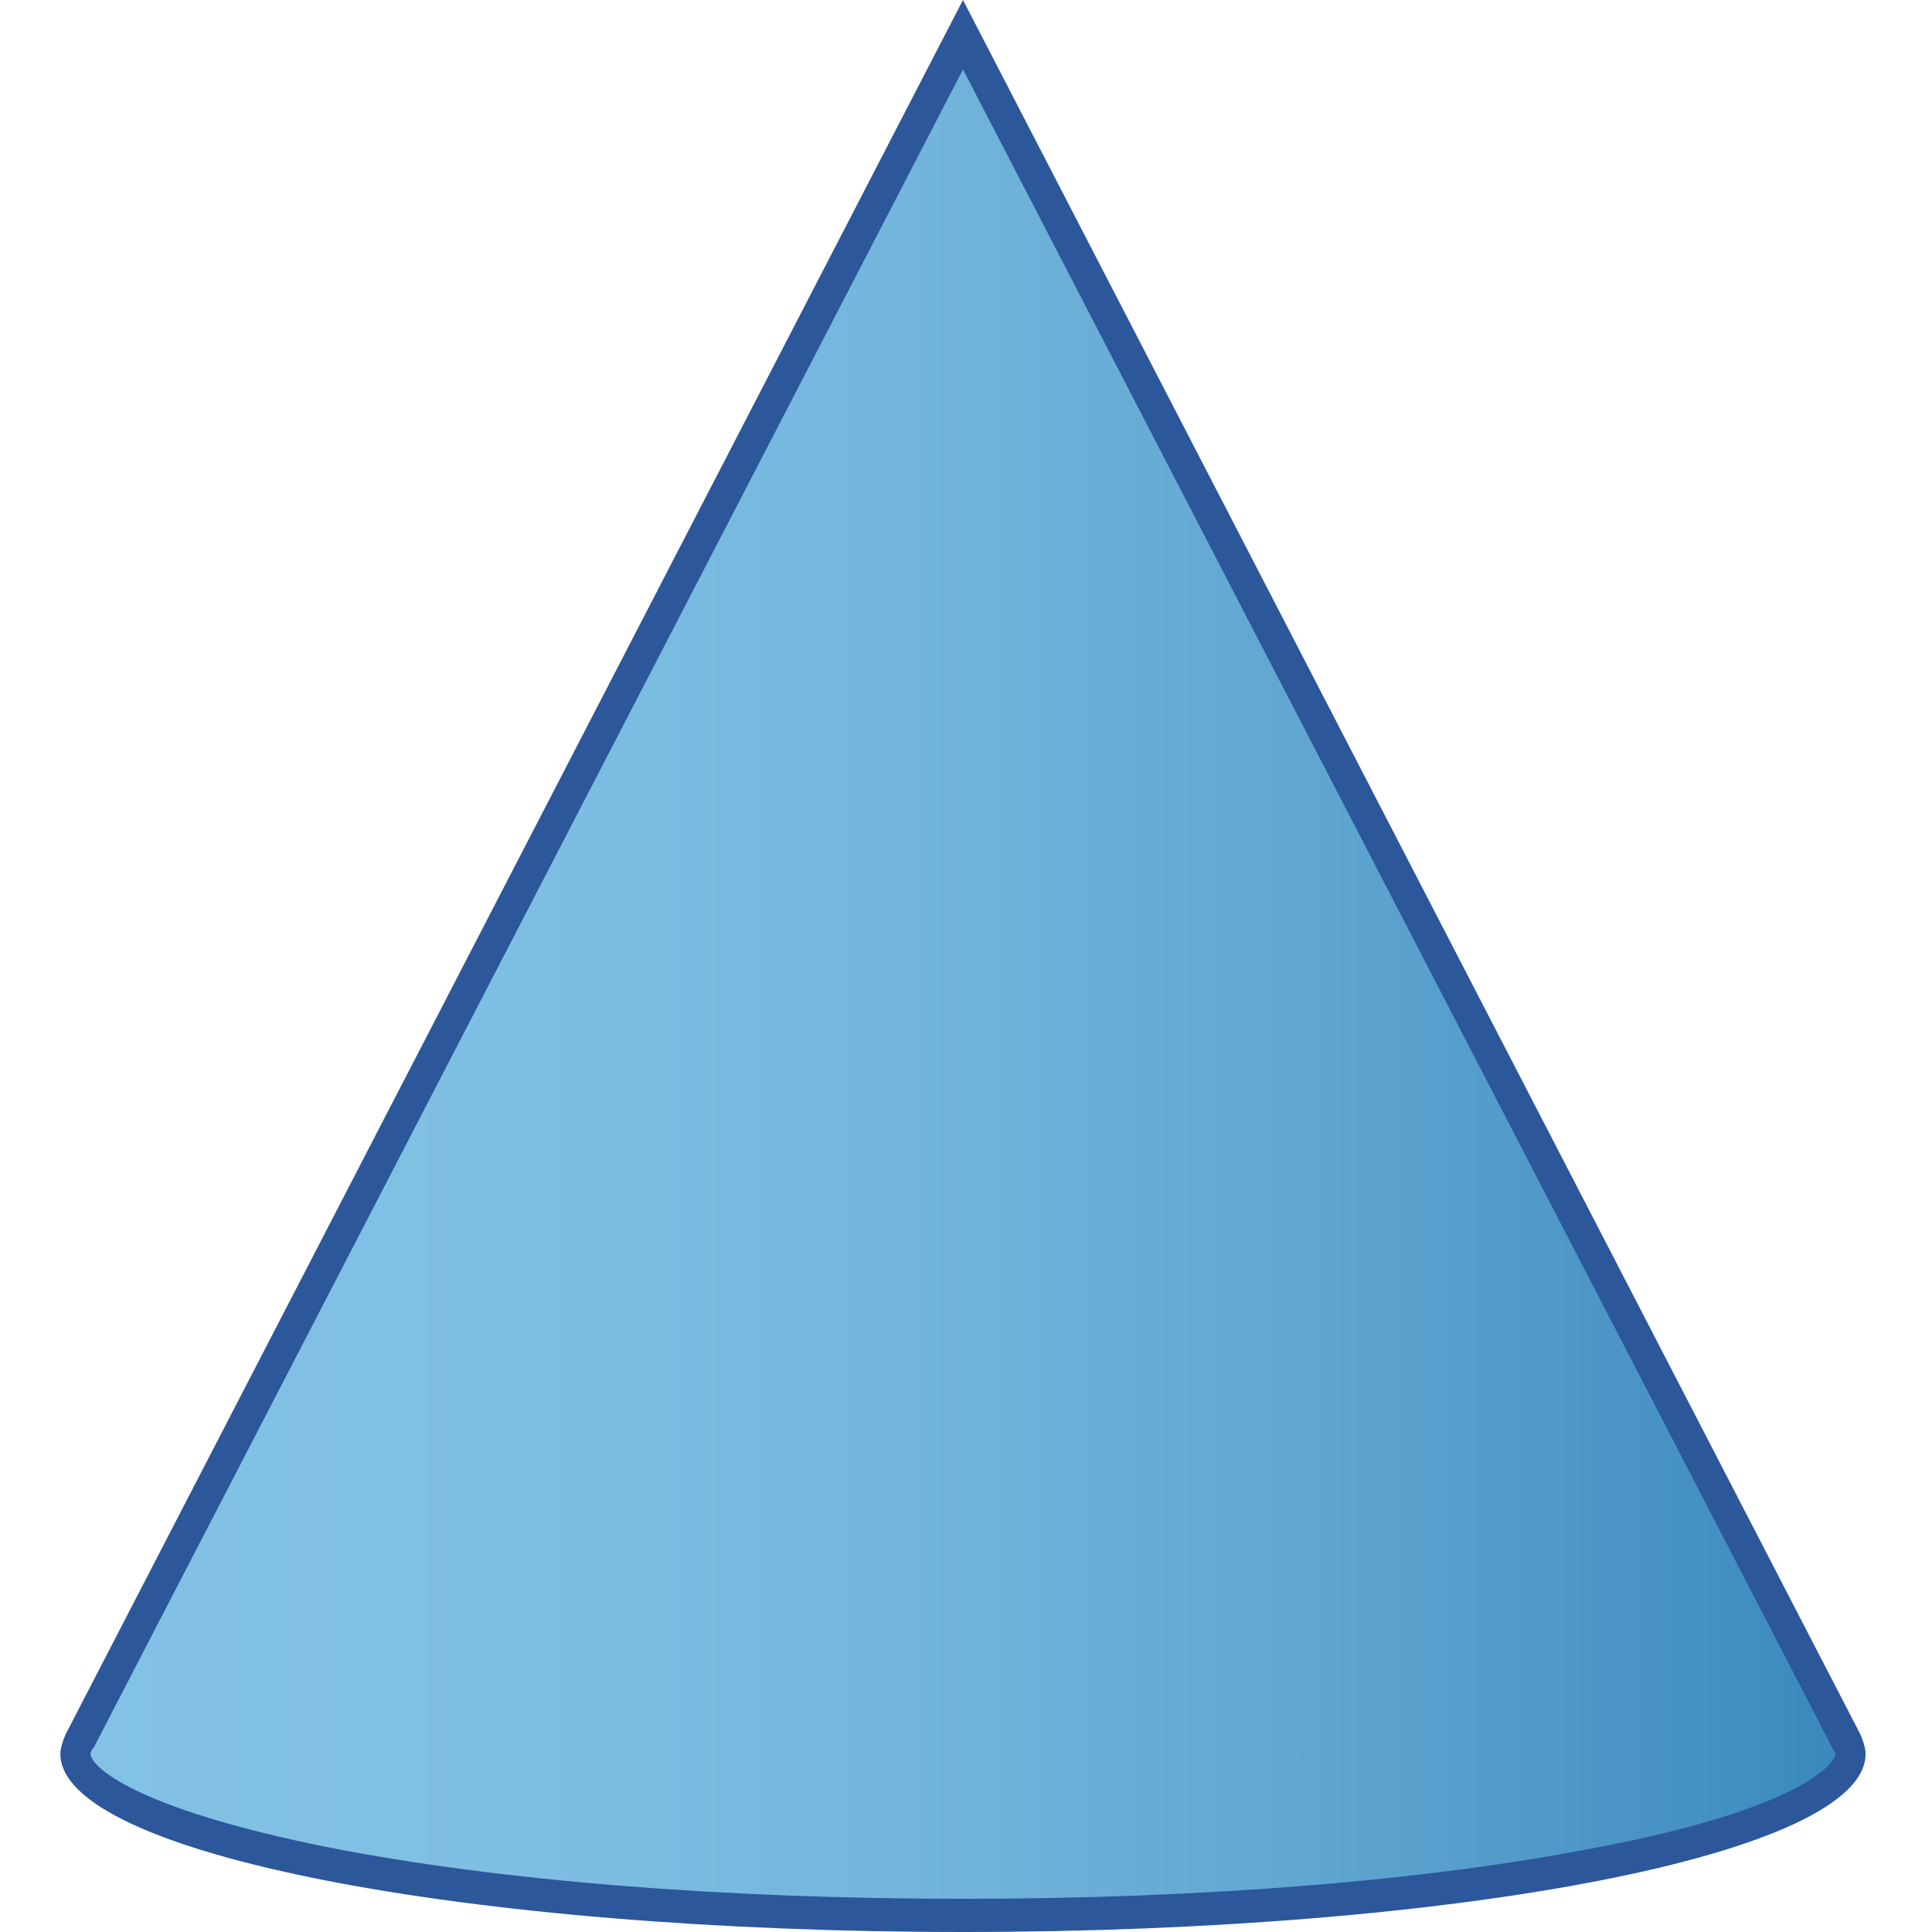
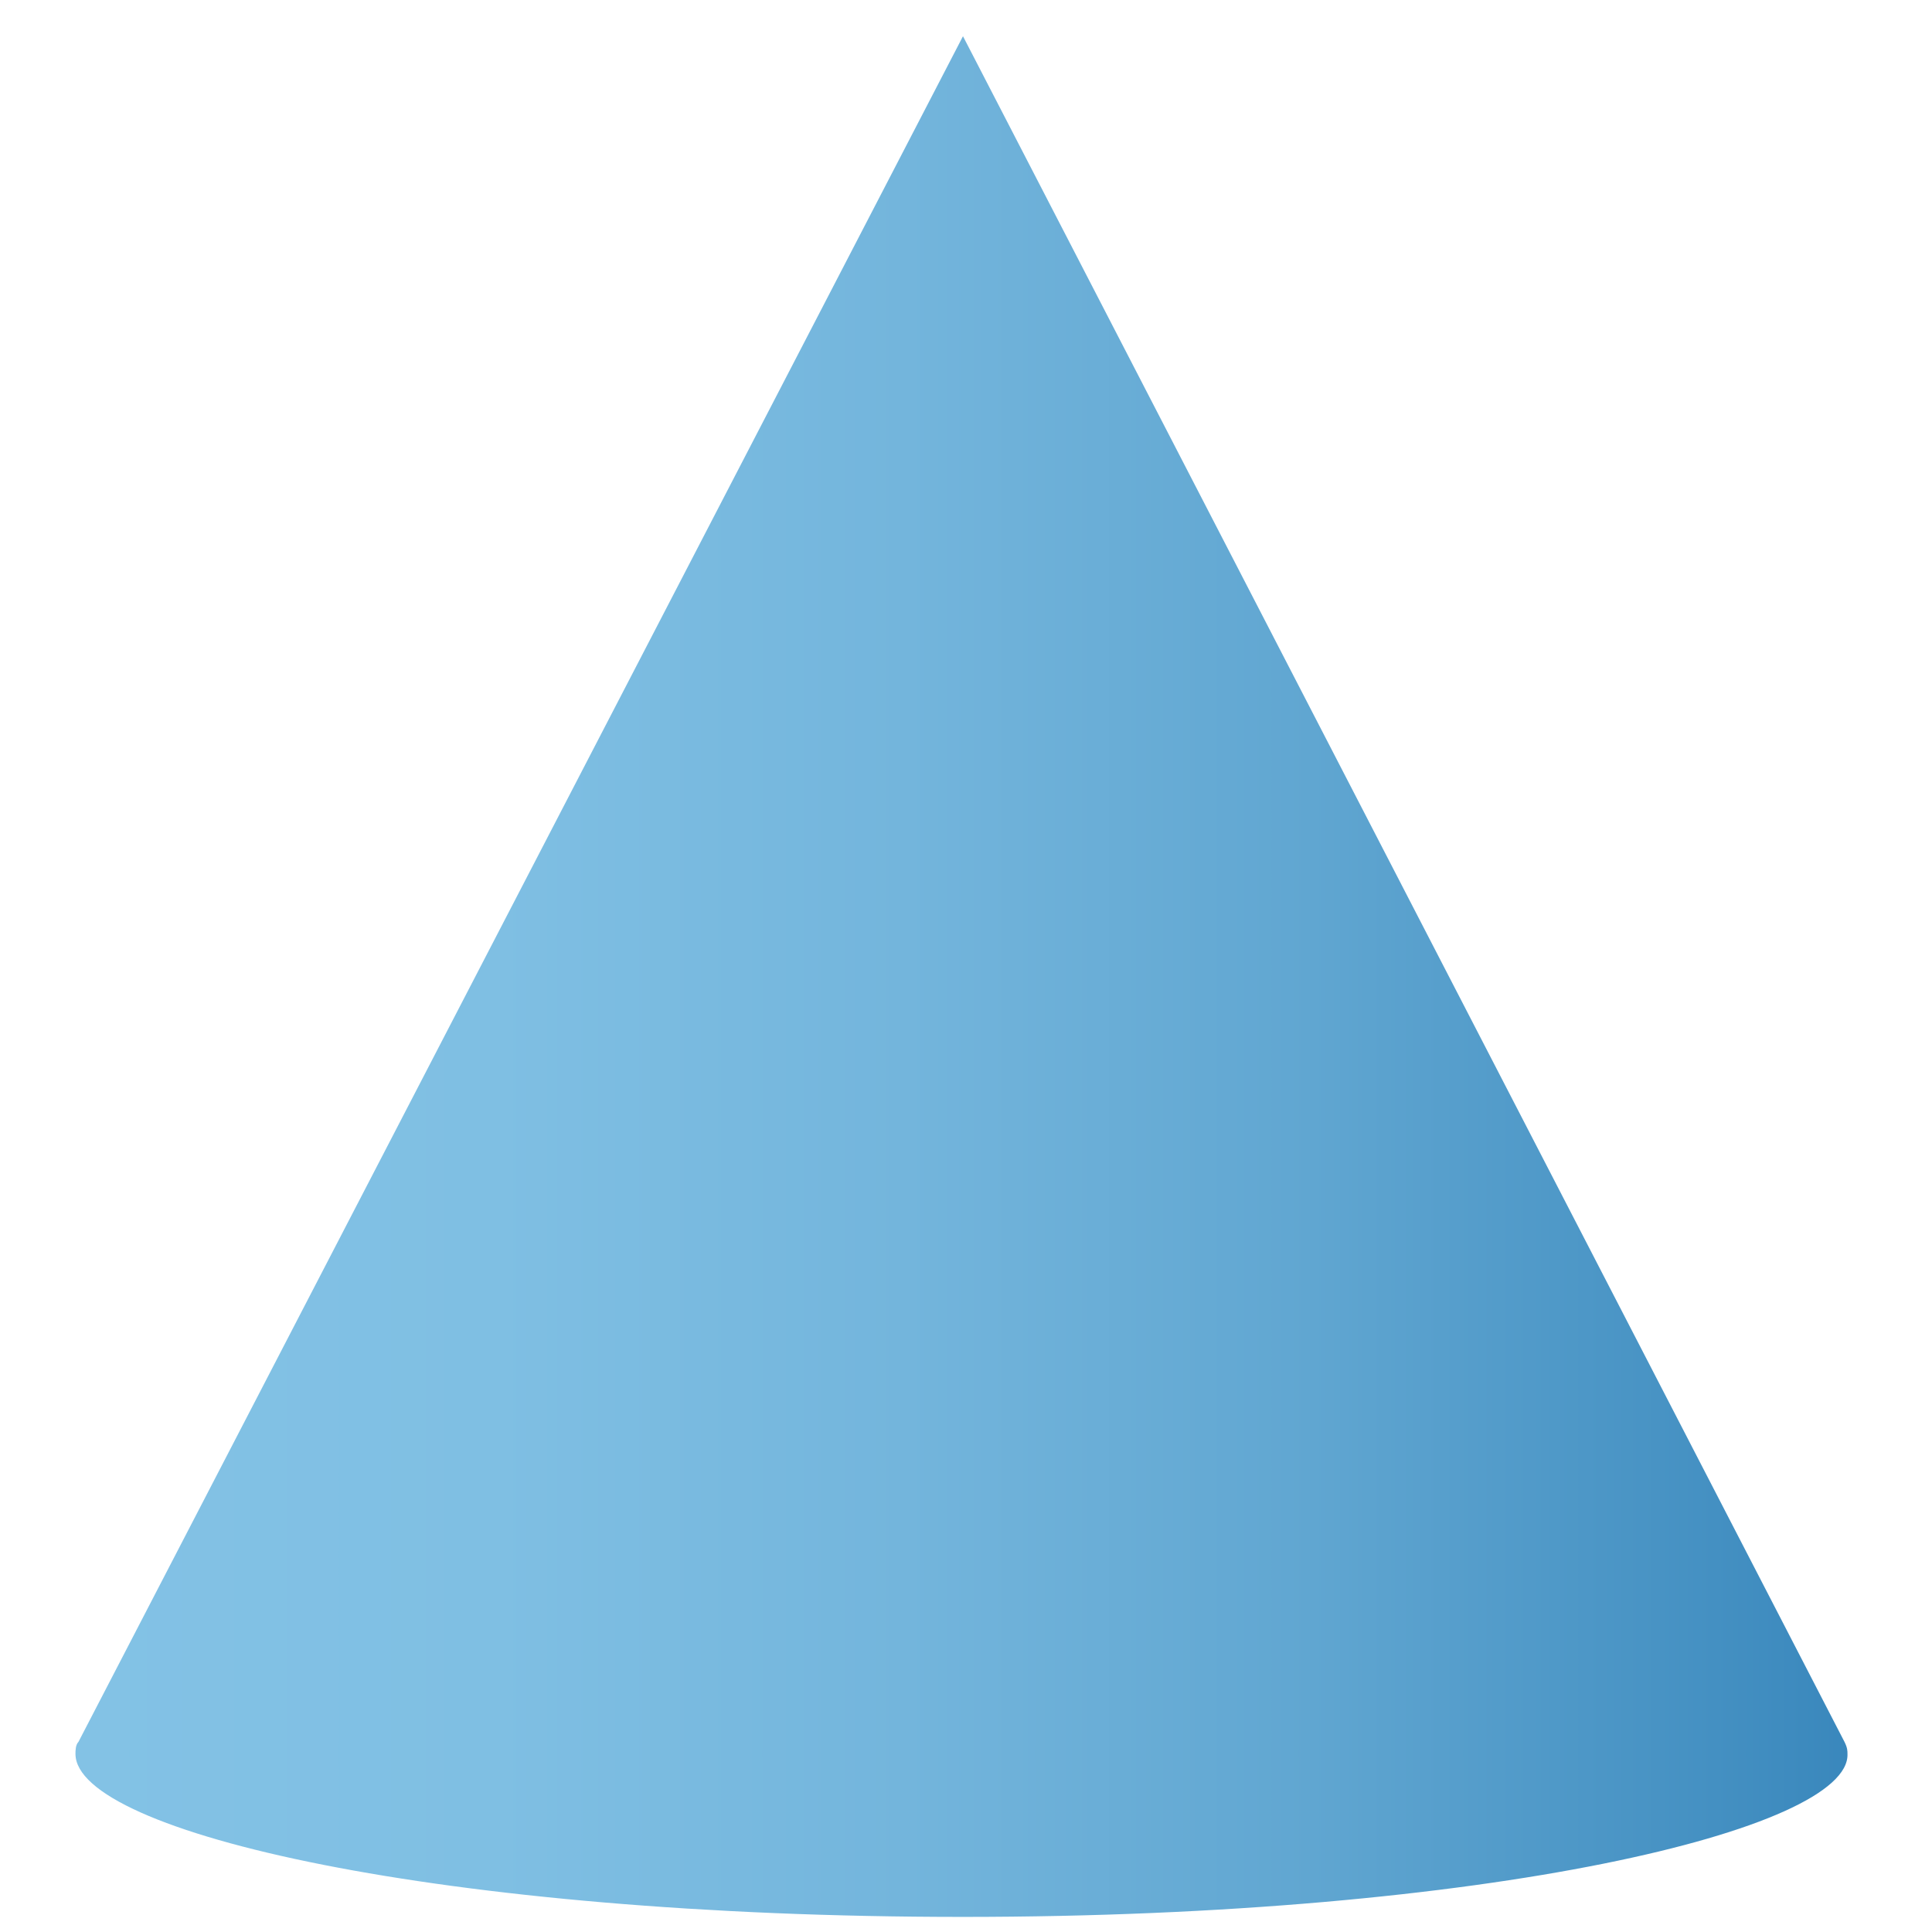
<svg xmlns="http://www.w3.org/2000/svg" version="1.1" id="Layer_1" x="0px" y="0px" viewBox="0 0 64 64" style="enable-background:new 0 0 64 64;" xml:space="preserve">
  <style type="text/css">
	.st0{fill:url(#SVGID_1_);}
	.st1{fill:#2C579A;}
</style>
  <g>
    <linearGradient id="SVGID_1_" gradientUnits="userSpaceOnUse" x1="2.549" y1="32.311" x2="61.346" y2="32.311">
      <stop offset="0" style="stop-color:#83C2E5" />
      <stop offset="0.236" style="stop-color:#7FBFE3" />
      <stop offset="0.467" style="stop-color:#73B5DC" />
      <stop offset="0.696" style="stop-color:#60A6D1" />
      <stop offset="0.923" style="stop-color:#4490C2" />
      <stop offset="1" style="stop-color:#3987BC" />
    </linearGradient>
    <path class="st0" d="M31.9,63.5c-17.3,0-29.4-2.8-29.4-5.4c0-0.1,0-0.3,0.1-0.4L31.9,1.2l29.2,56.5c0.1,0.2,0.1,0.3,0.1,0.4   C61.3,60.6,49.3,63.5,31.9,63.5z" />
-     <path class="st1" d="M31.9,2.3l28.8,55.6l0,0l0,0c0,0.1,0.1,0.1,0.1,0.2c0,0.4-1.5,1.9-7.9,3.1c-5.6,1.1-13,1.7-21,1.7   s-15.4-0.6-21-1.7c-6.5-1.3-7.9-2.7-7.9-3.1c0,0,0-0.1,0.1-0.2L31.9,2.3 M31.9,0L2.2,57.4C2.1,57.6,2,57.9,2,58.1   C2,61.4,15.4,64,31.9,64s29.9-2.6,29.9-5.9c0-0.2-0.1-0.5-0.2-0.7L31.9,0L31.9,0z" />
  </g>
</svg>